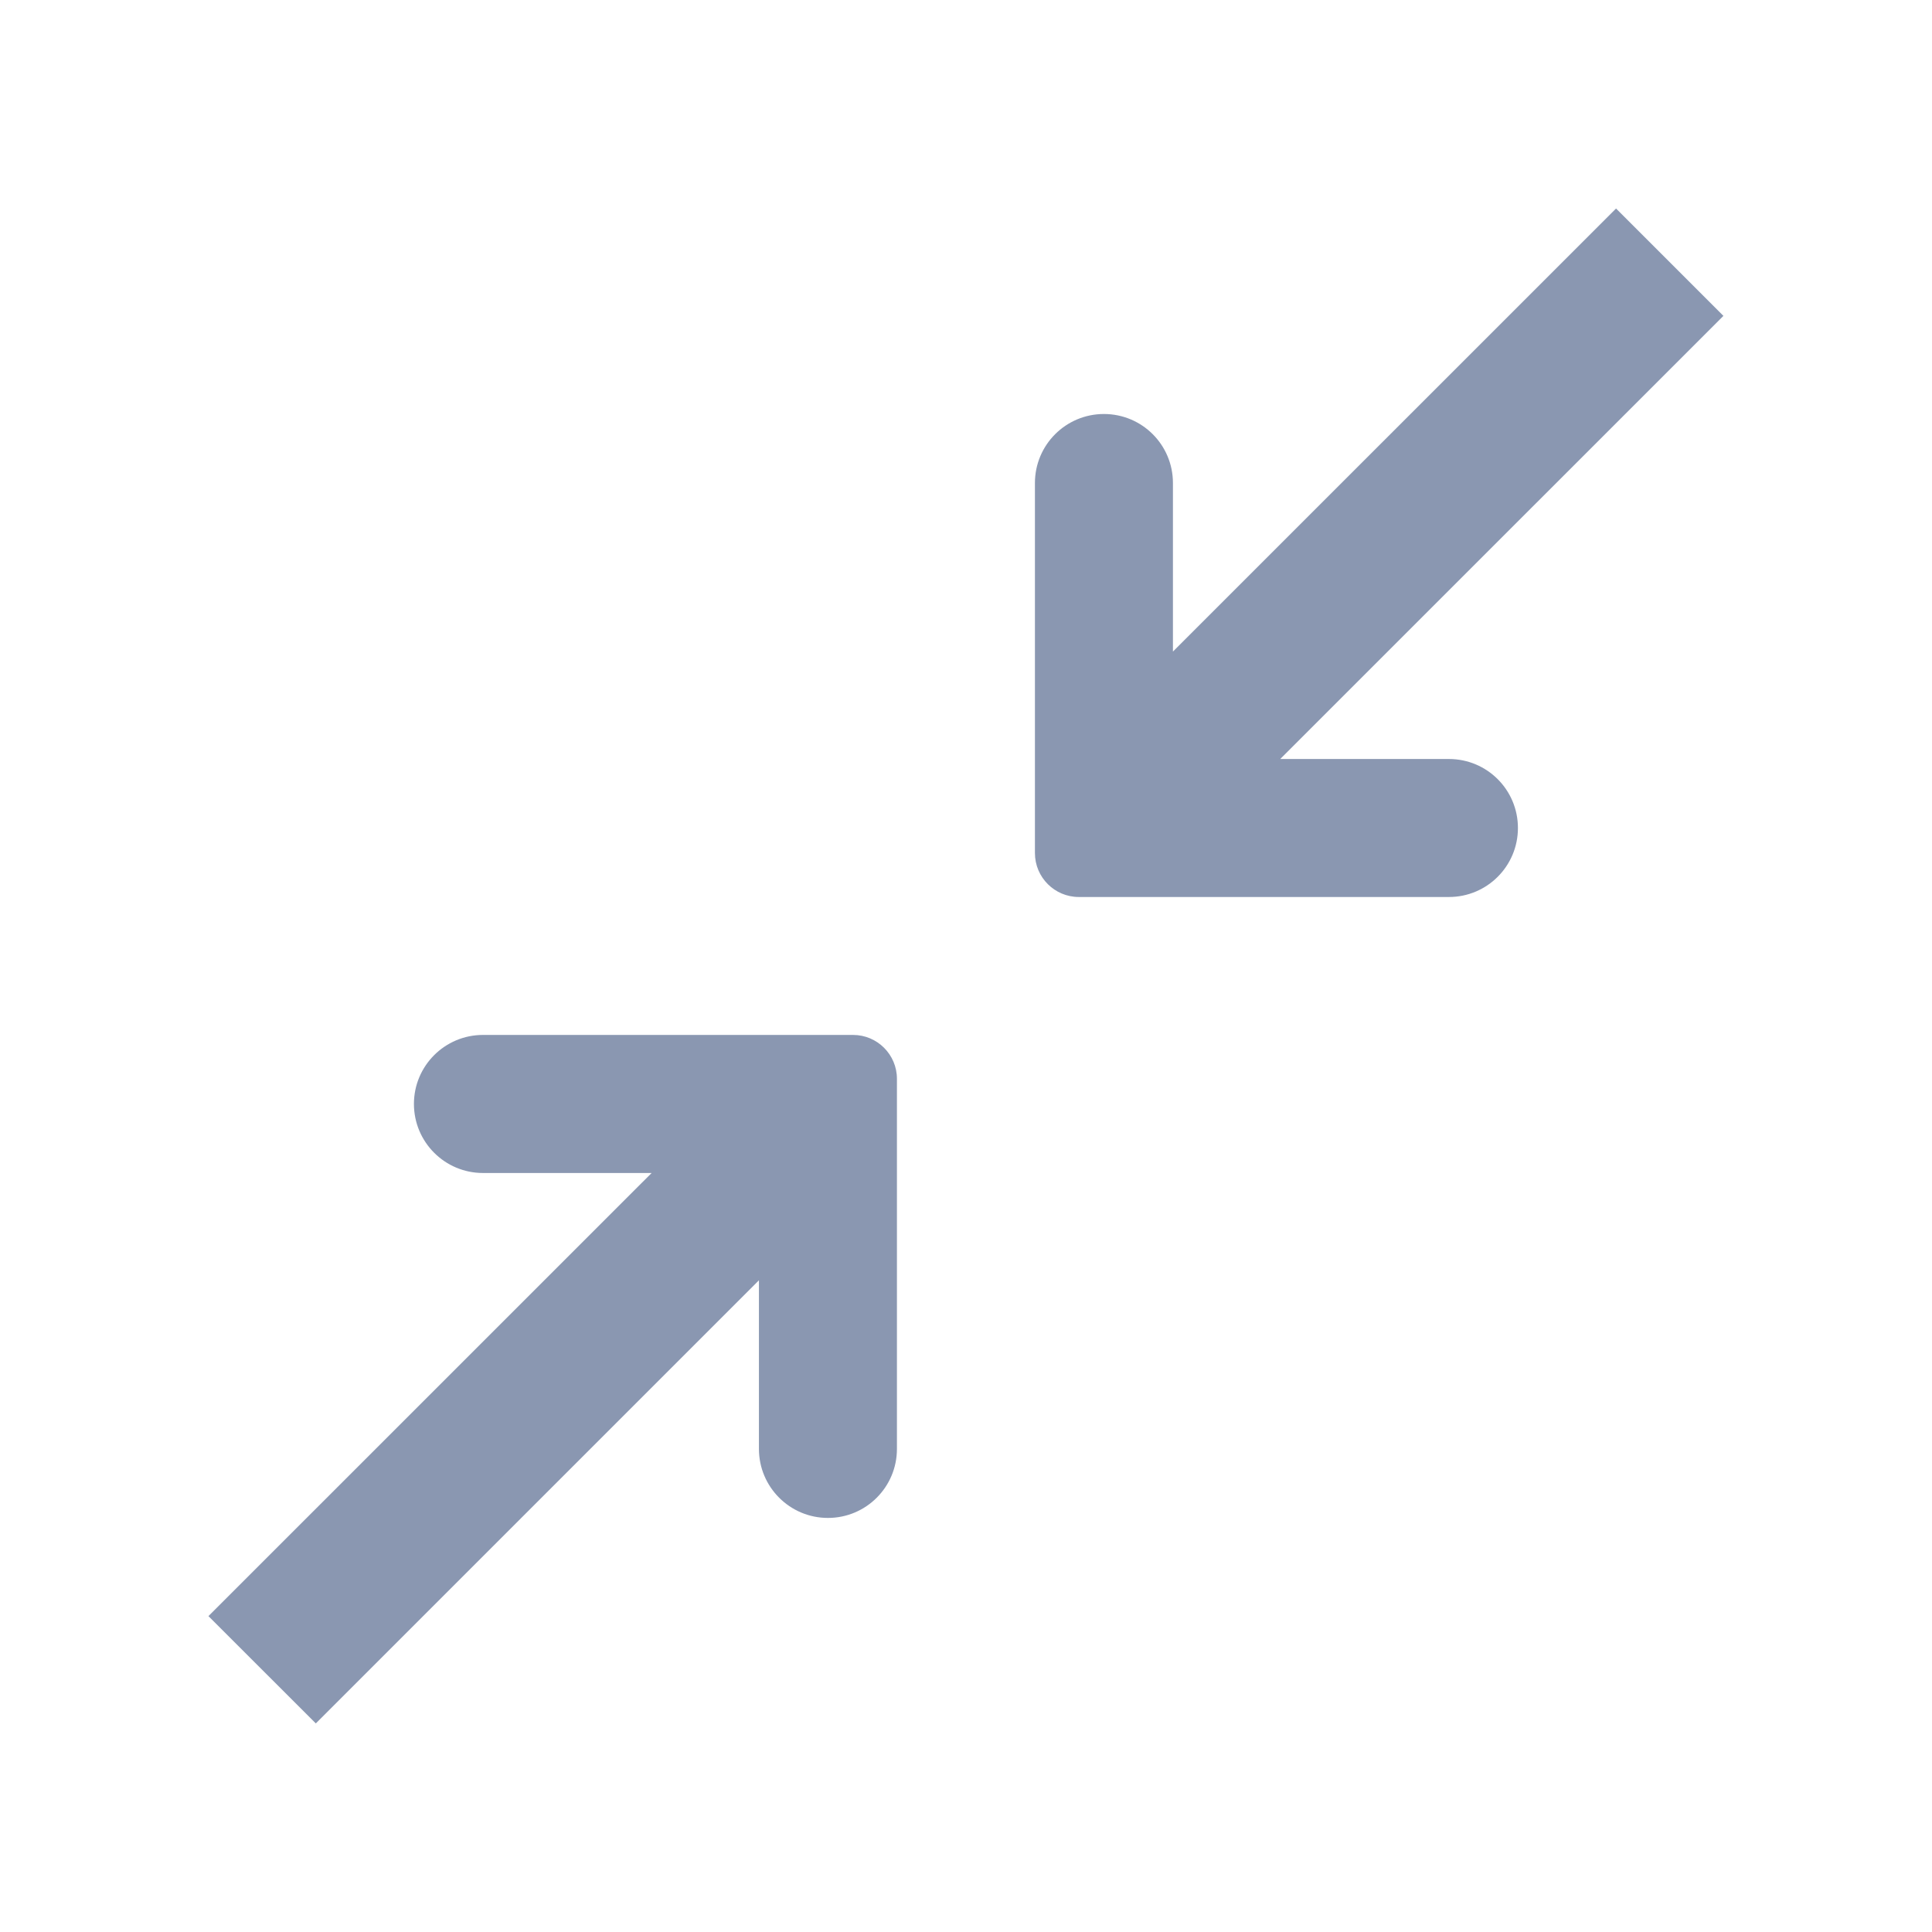
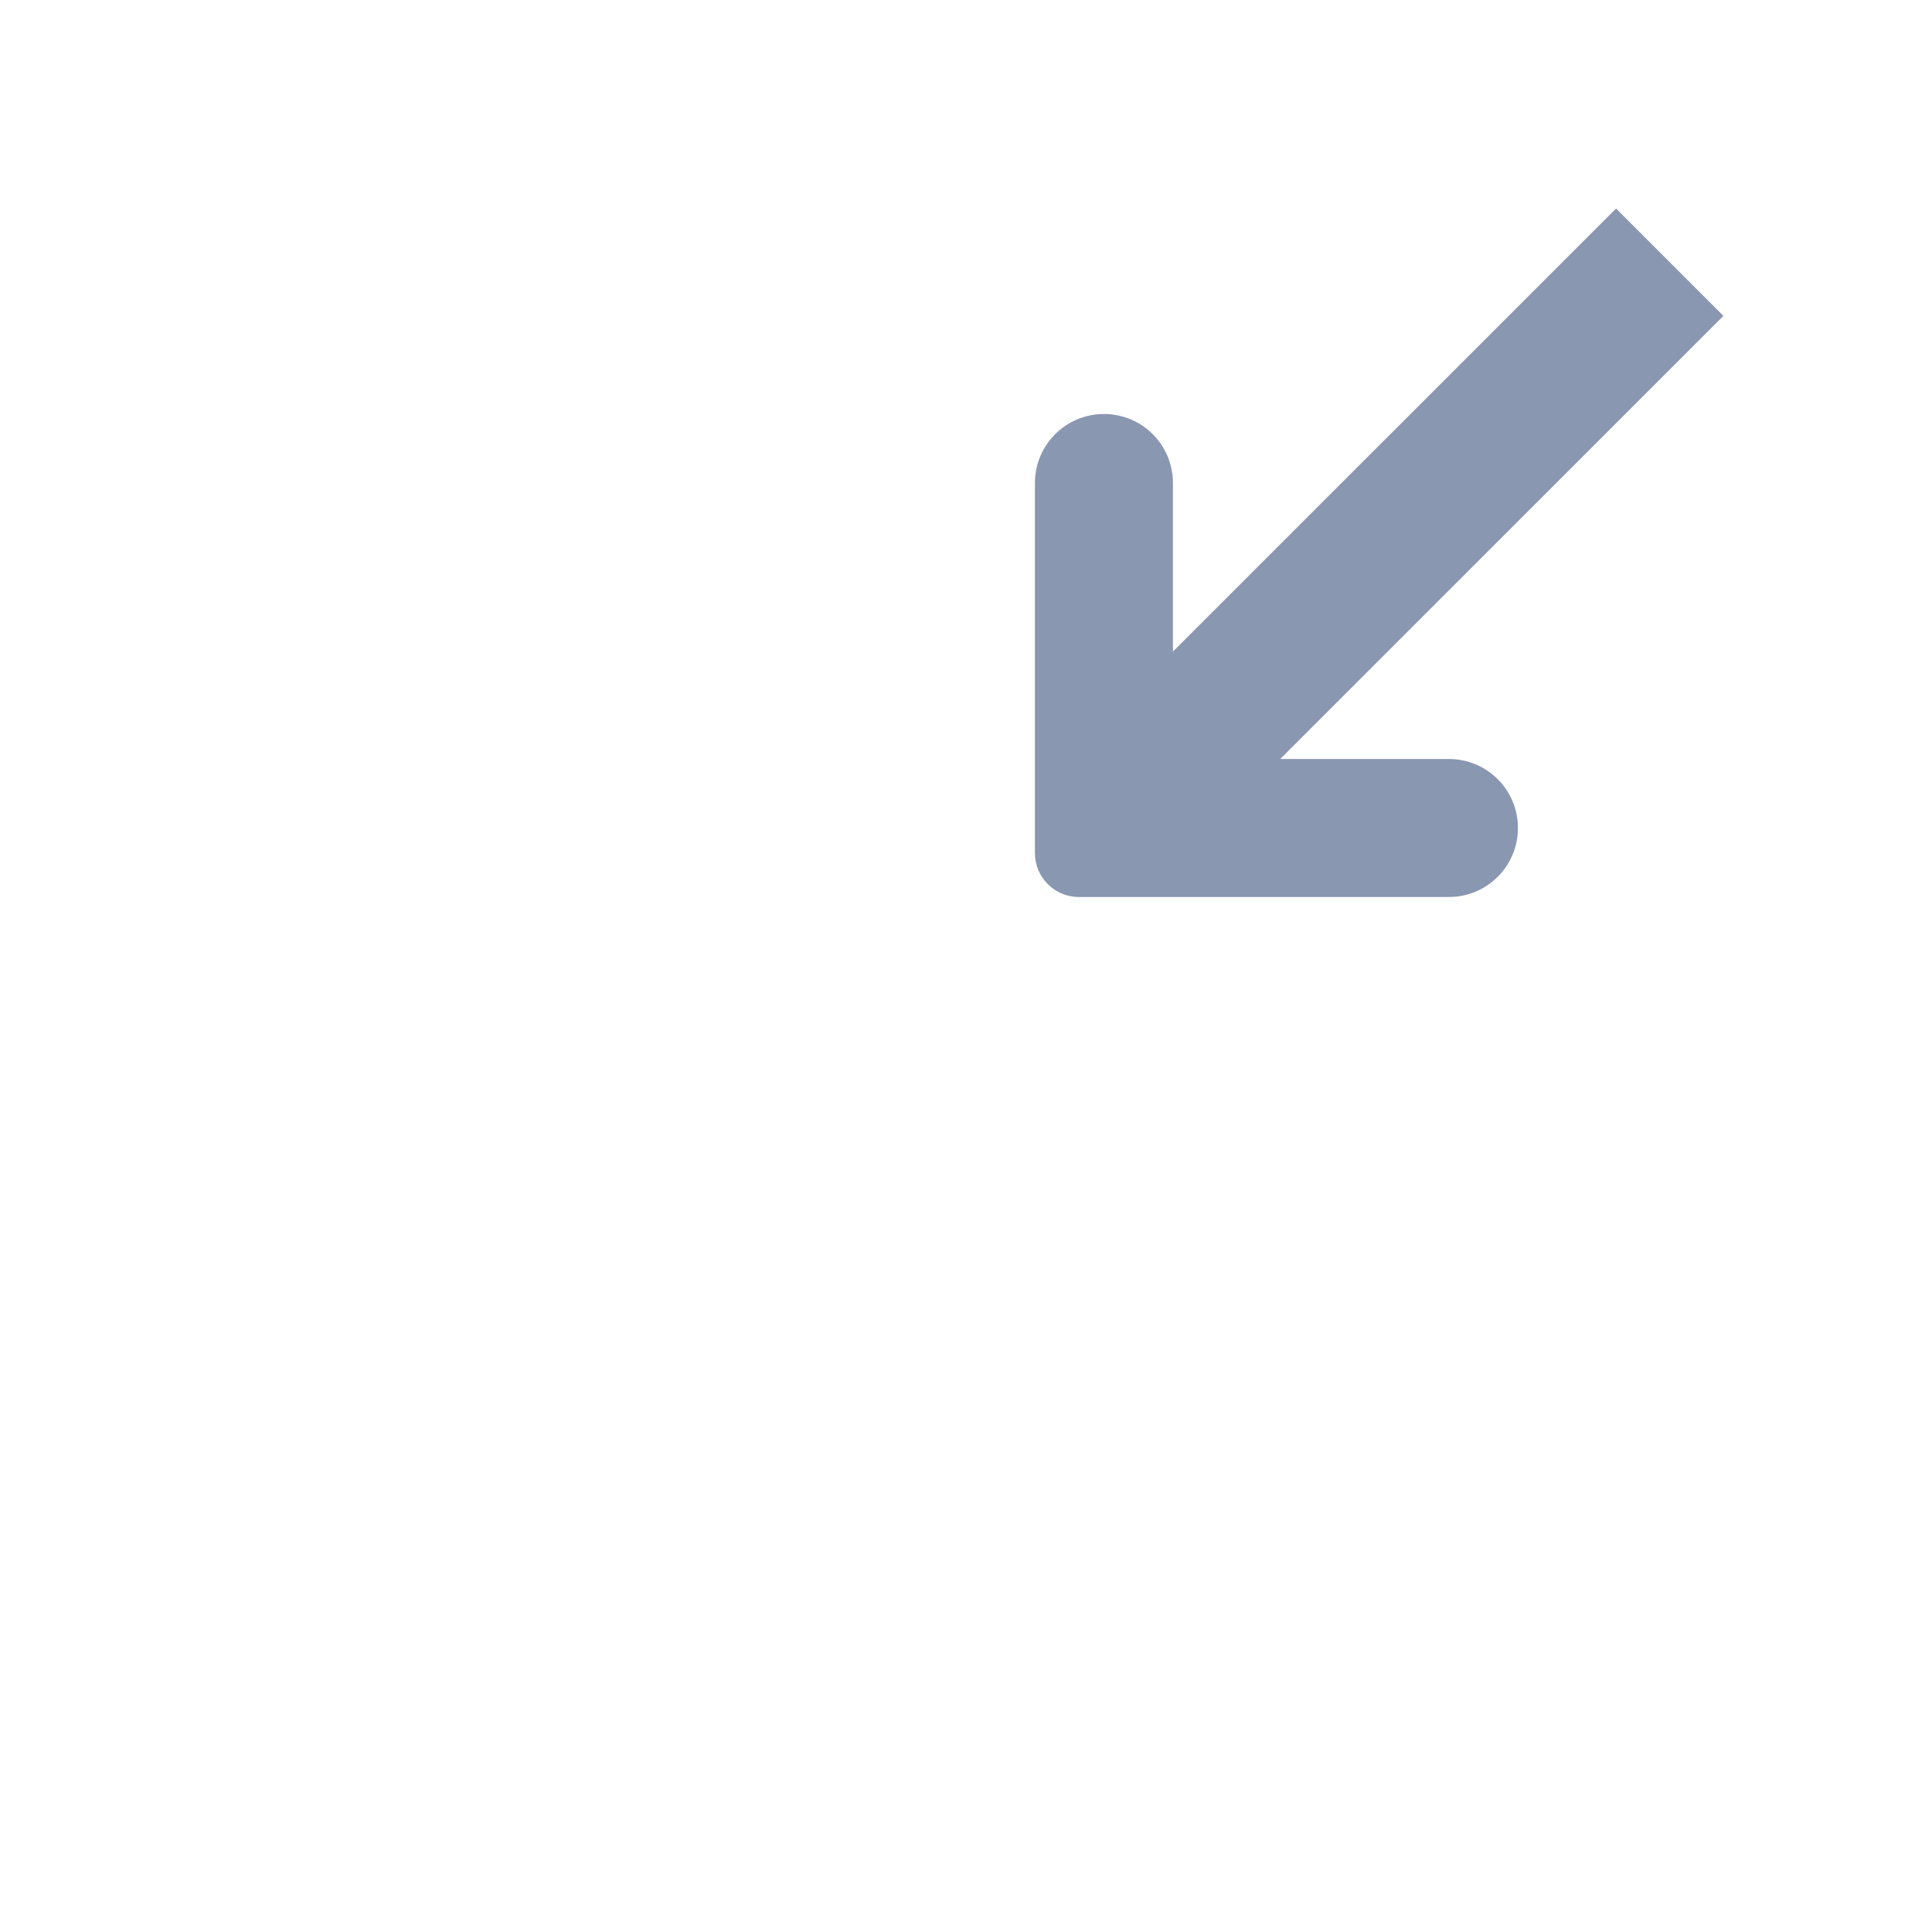
<svg xmlns="http://www.w3.org/2000/svg" width="28" height="28" viewBox="0 0 28 28" fill="none">
  <path d="M18.554 11L24.977 4.578L23.421 3.022L16.999 9.443V7C16.999 6.447 16.552 6 15.999 6C15.447 6 14.999 6.447 14.999 7L14.999 12.363C14.999 12.715 15.284 13 15.636 13L20.999 13C21.552 13 21.999 12.552 21.999 12C21.999 11.447 21.552 11 20.999 11H18.554Z" fill="#8A97B1" />
-   <path d="M9.444 17H7C6.447 17 5.999 16.552 5.999 15.999C5.999 15.447 6.447 14.999 7 14.999H12.363C12.714 14.999 12.999 15.284 12.999 15.635V20.999C12.999 21.551 12.552 21.999 11.999 21.999C11.447 21.999 10.999 21.551 10.999 20.999V18.555L4.577 24.977L3.021 23.422L9.444 17Z" fill="#8A97B1" />
</svg>